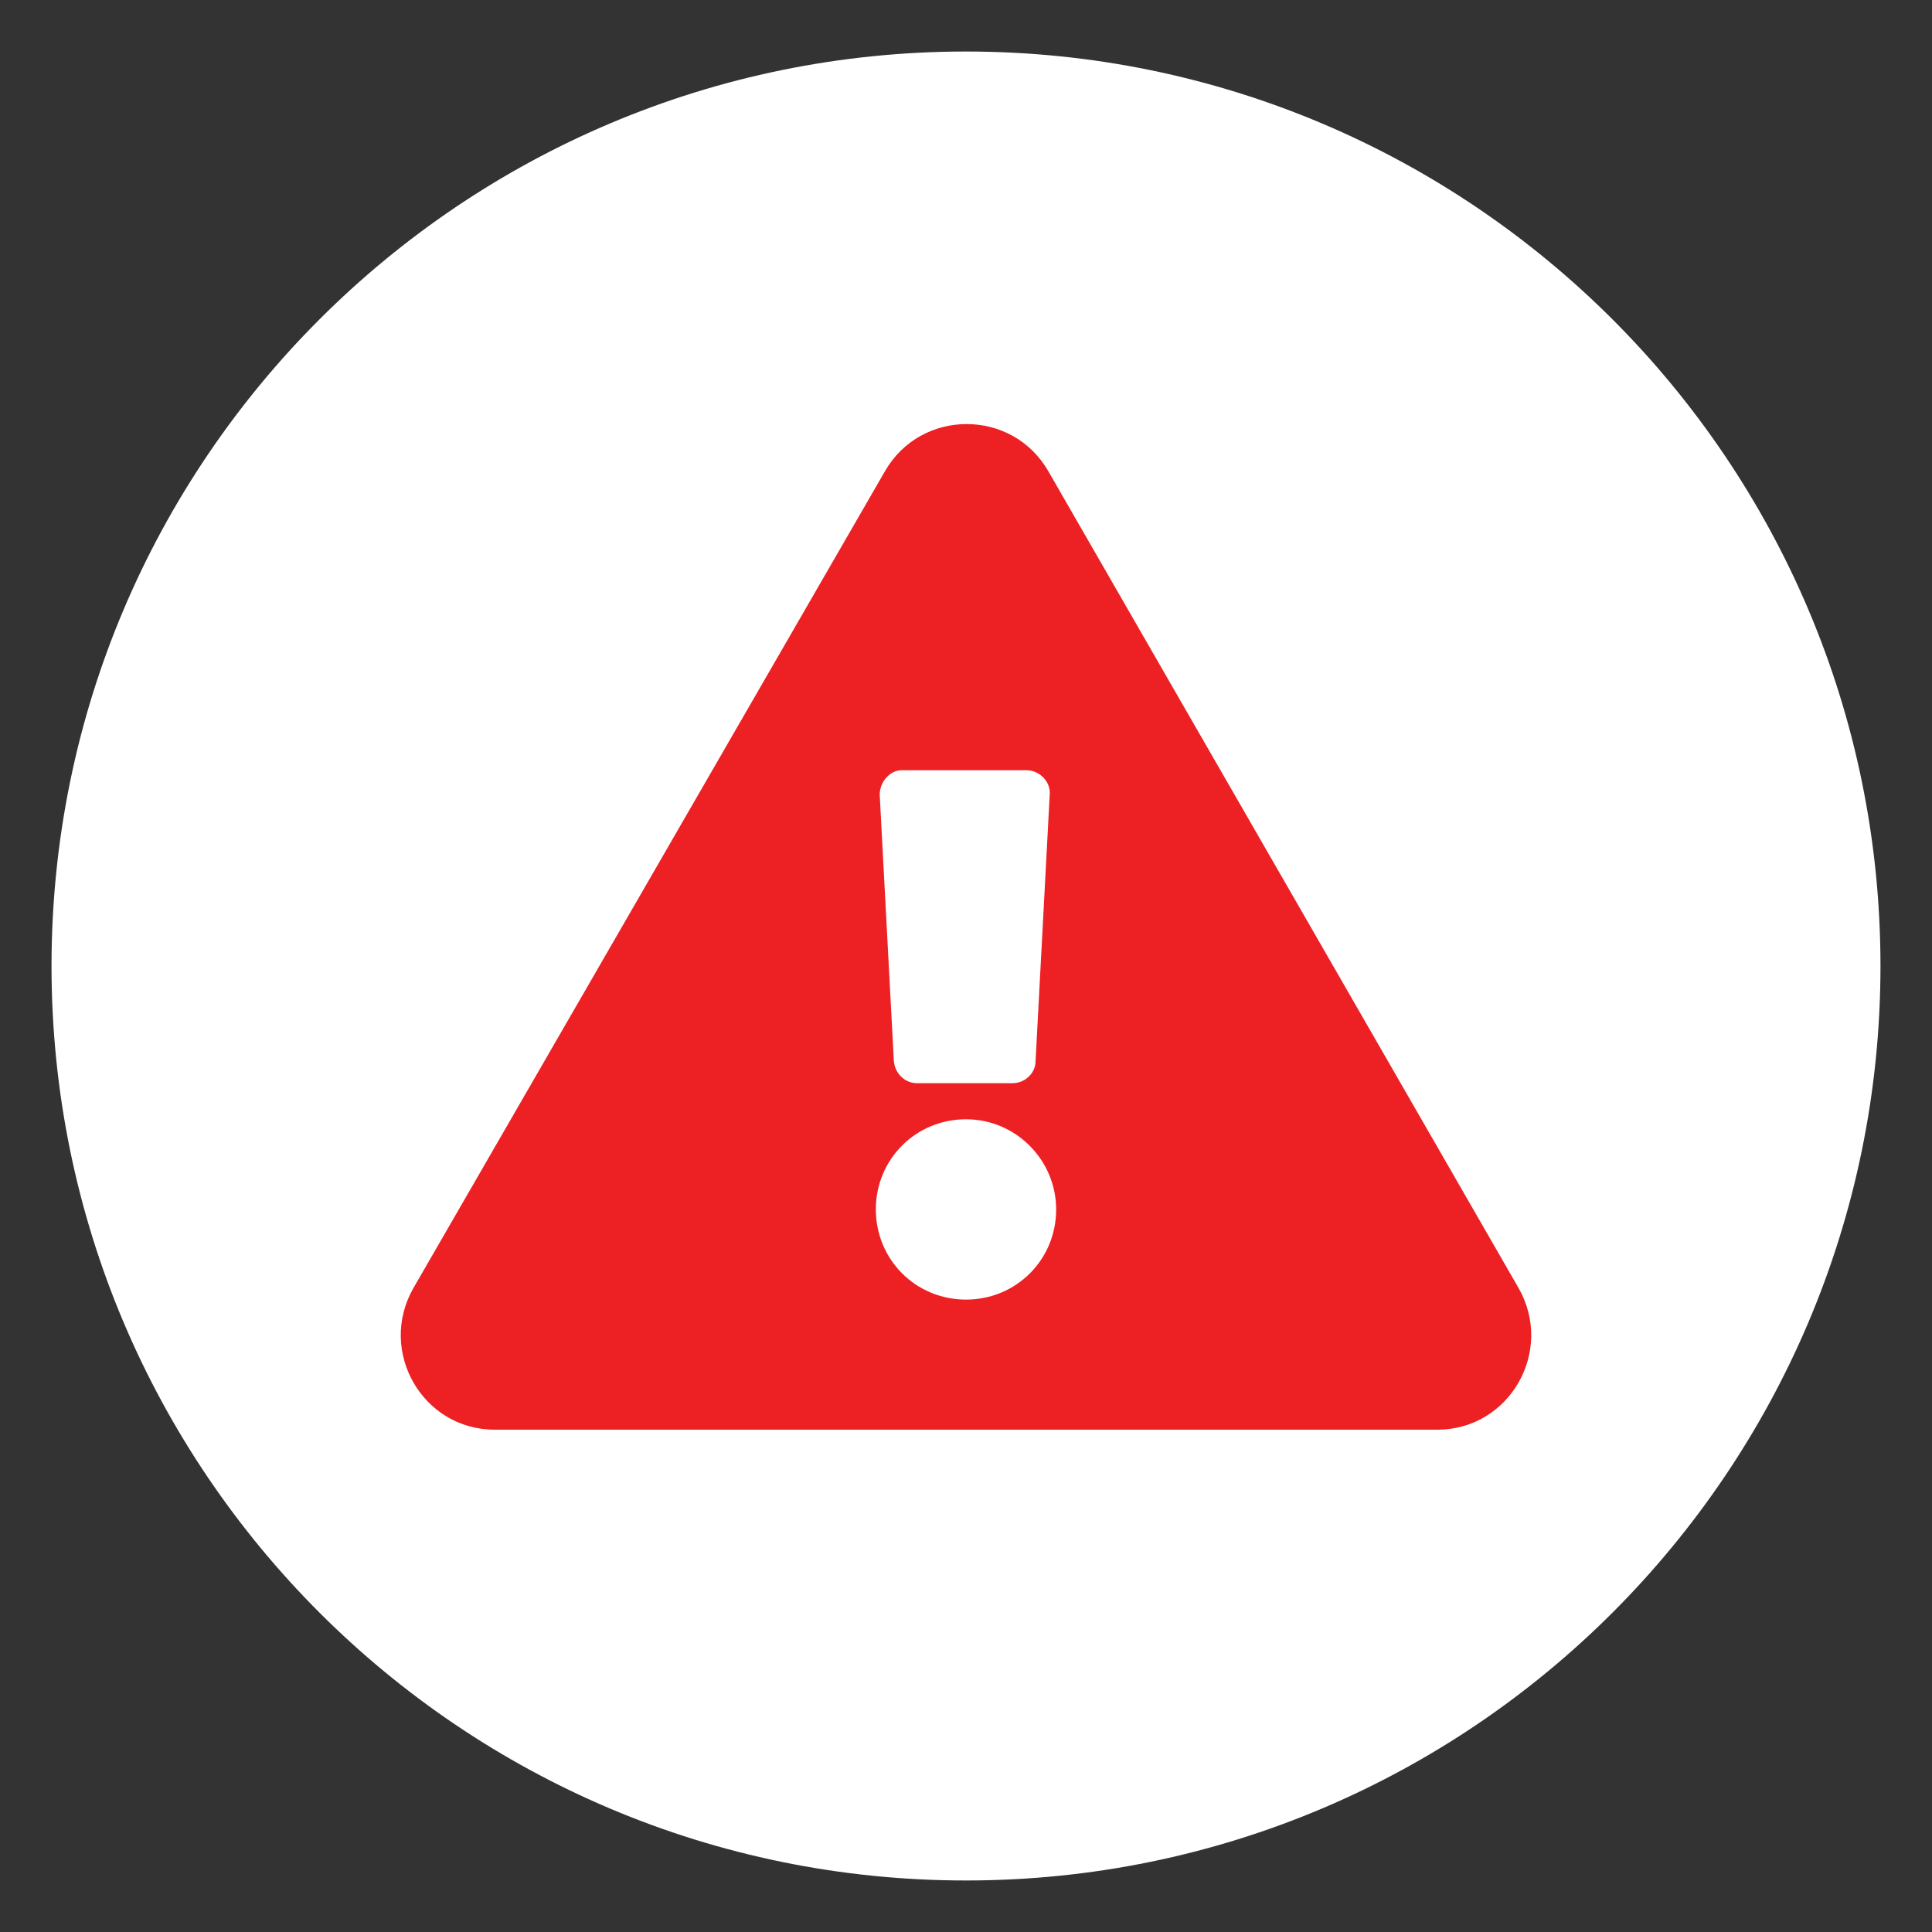
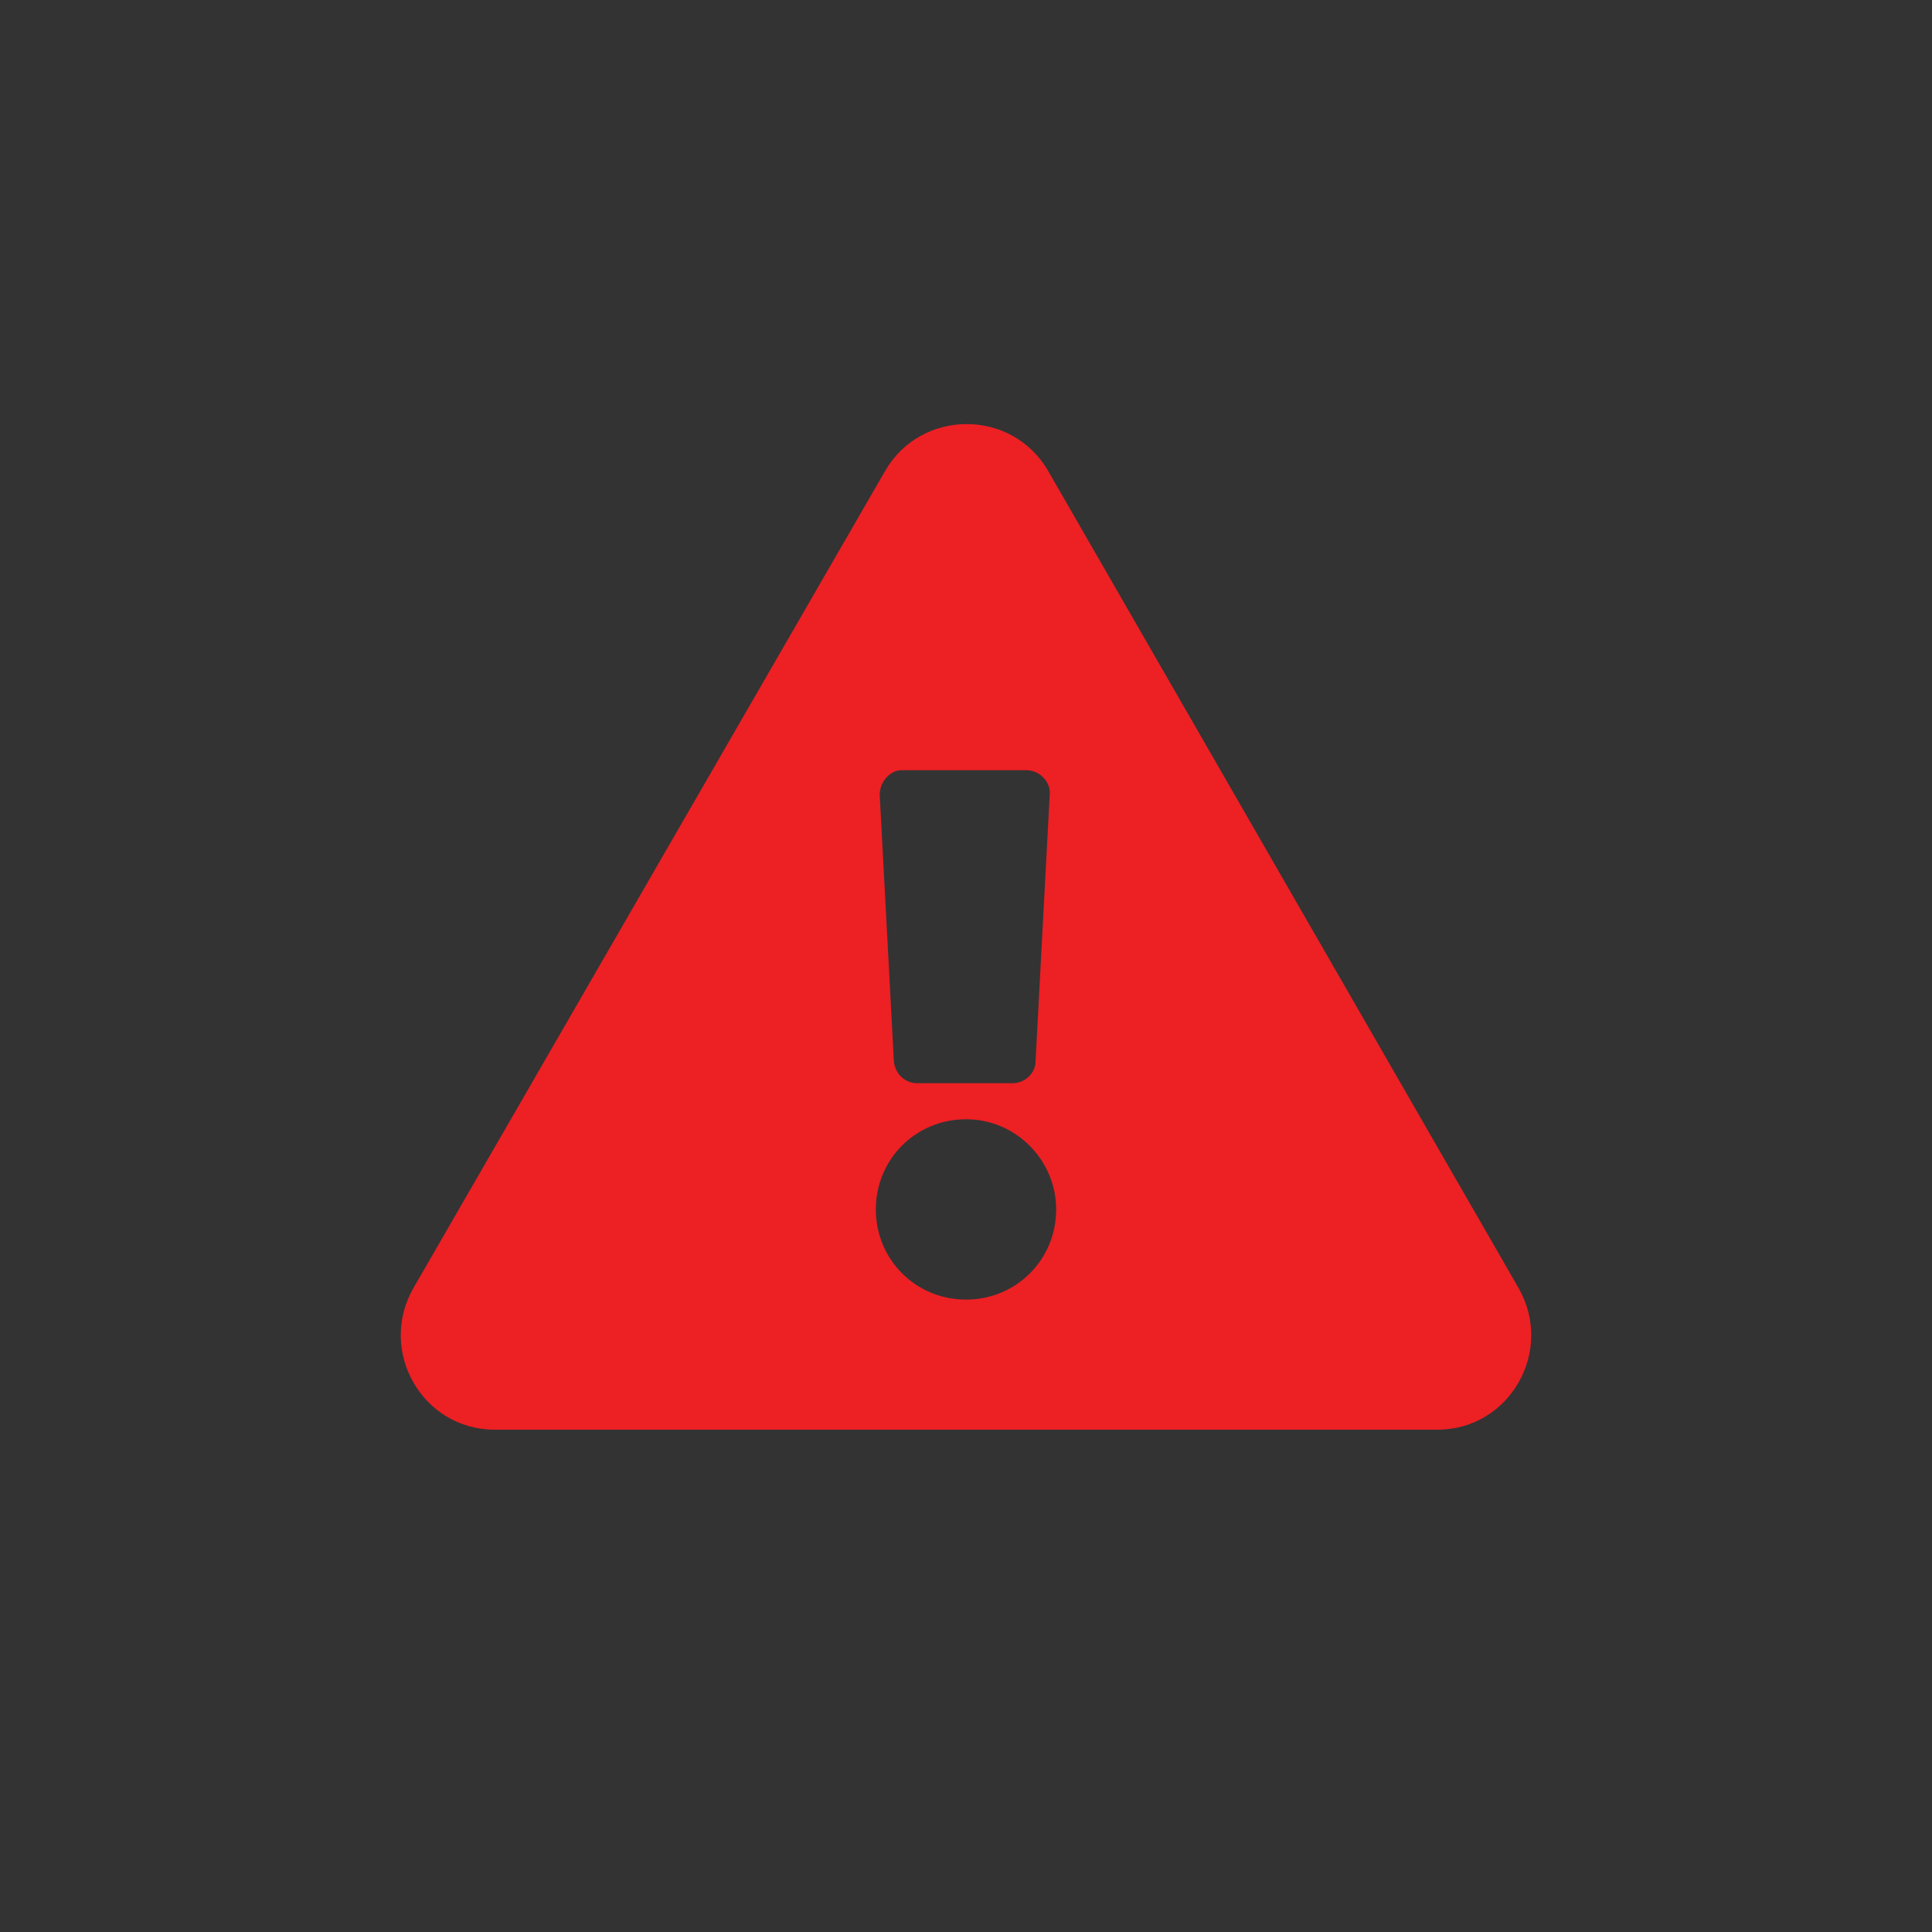
<svg xmlns="http://www.w3.org/2000/svg" version="1.1" id="Layer_1" x="0px" y="0px" viewBox="0 0 150 150" style="enable-background:new 0 0 150 150;" xml:space="preserve">
  <rect x="0" y="0" width="150" height="150" fill="#333333" stroke="none" />
  <style type="text/css">
	.st0{fill:#FFFFFF;}
	.st1{fill:#ED2024;}
</style>
  <g>
-     <path class="st0" d="M75,146c39.2,0,71-31.8,71-71S114.2,4,75,4S4,35.8,4,75S35.8,146,75,146" />
    <path class="st1" d="M68.3,61.7l1.1,20.7c0.1,1,0.9,1.7,1.8,1.7h7.4c1,0,1.8-0.8,1.8-1.7l1.1-20.7c0.1-1-0.8-1.9-1.8-1.9h-9.7   C69.1,59.8,68.3,60.7,68.3,61.7 M75,86.9c-3.9,0-7,3.1-7,7c0,3.9,3.1,7,7,7c3.9,0,7-3.1,7-7C82,90.1,78.9,86.9,75,86.9 M117.9,100   c2.8,4.9-0.7,11-6.3,11H38.4c-5.6,0-9.1-6.1-6.3-11l36.6-63.4c2.8-4.9,9.9-4.9,12.7,0L117.9,100z" />
  </g>
</svg>